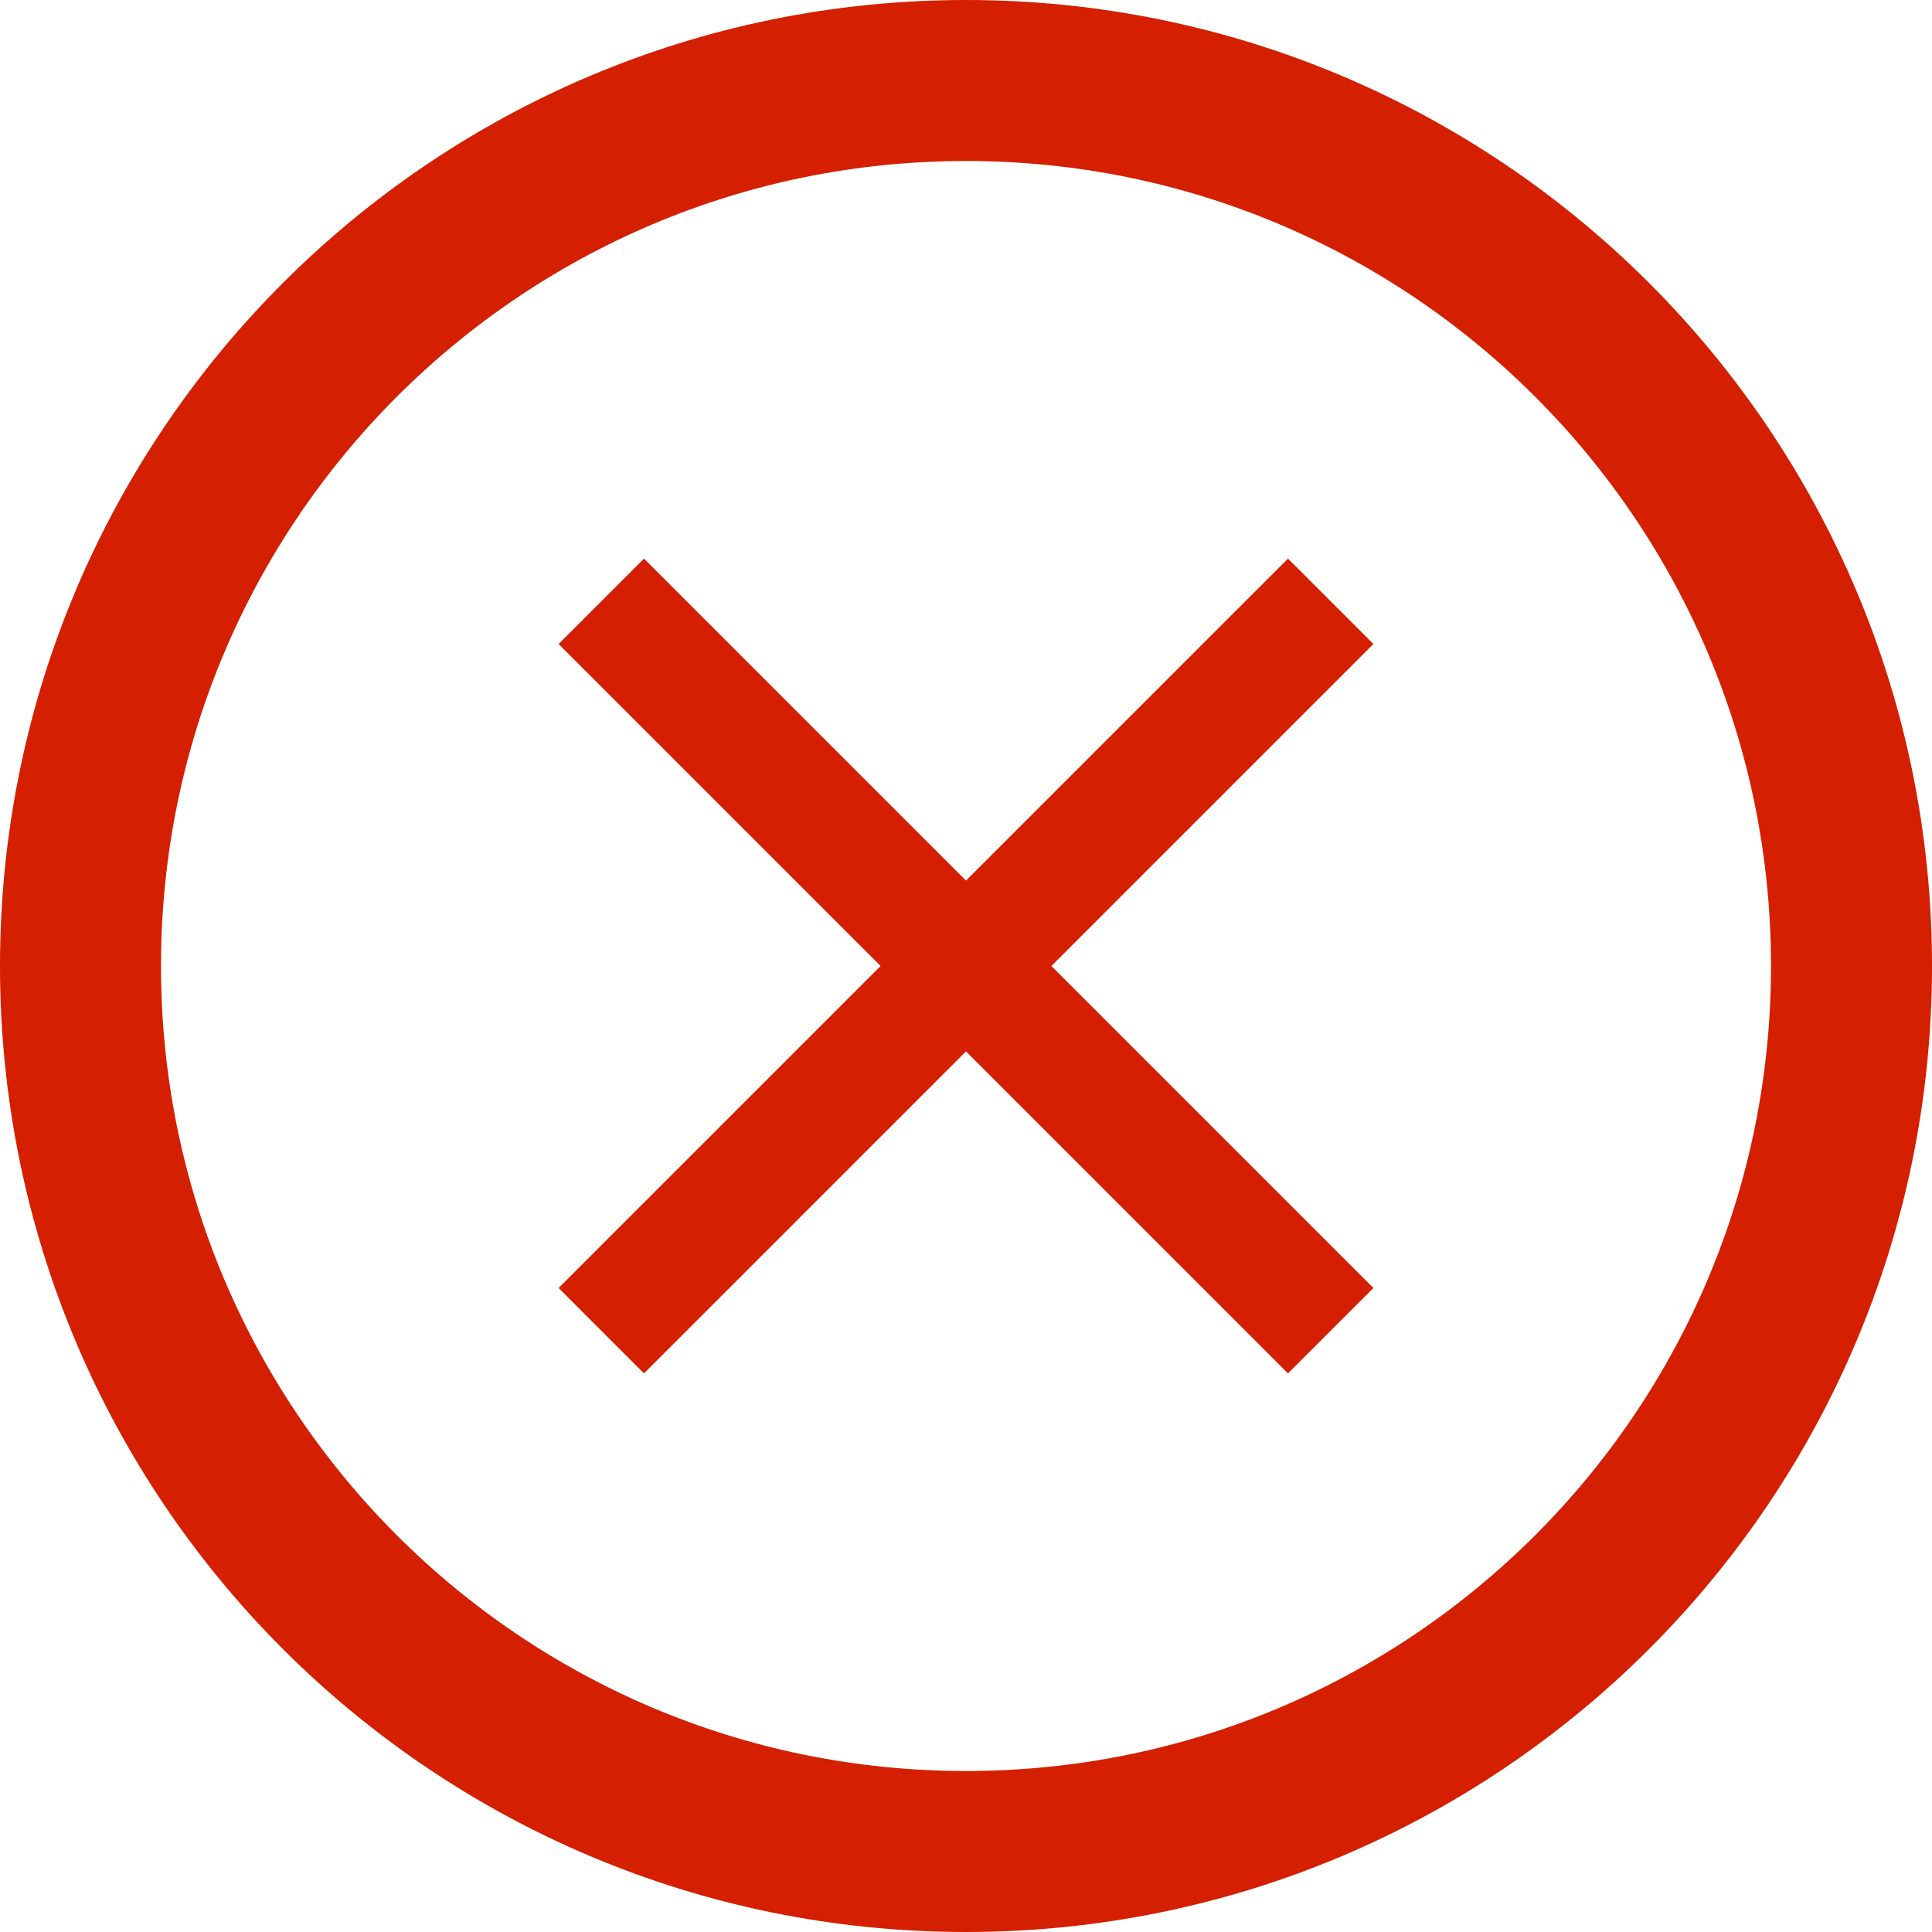
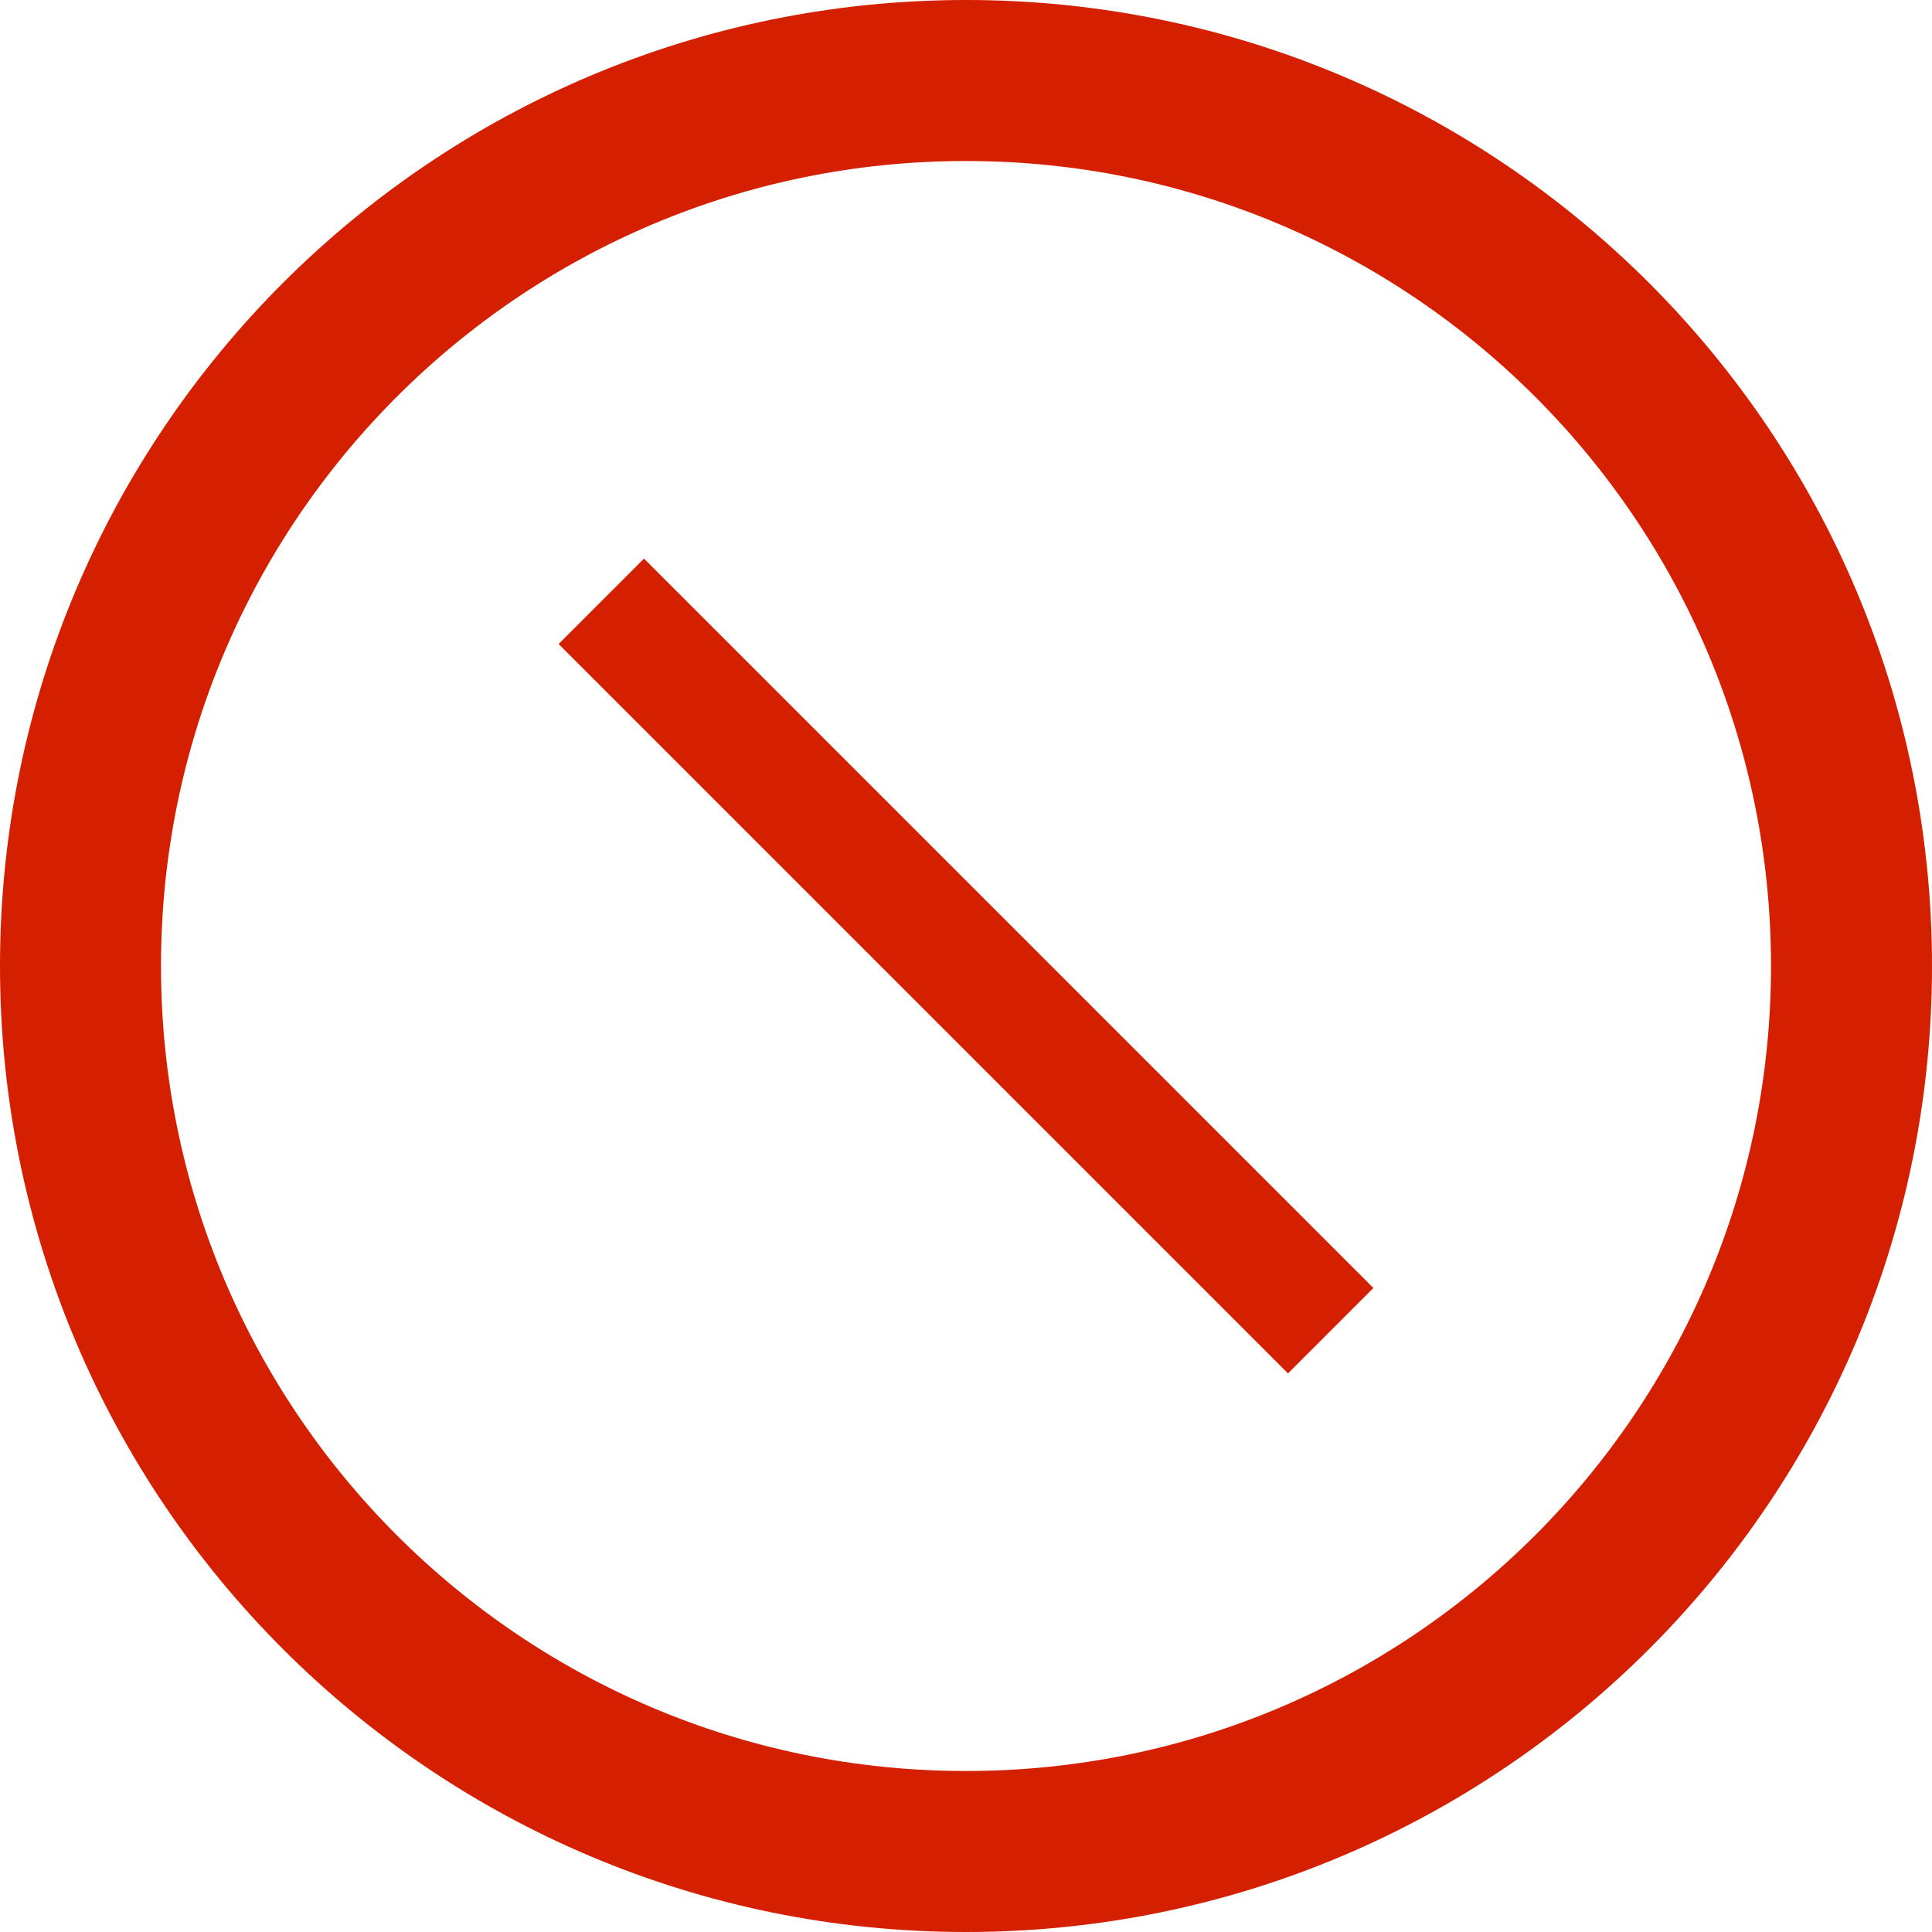
<svg xmlns="http://www.w3.org/2000/svg" width="24" height="24" viewBox="0 0 24 24" fill="none">
-   <path d="M16 8L8 16" stroke="#D41F00" stroke-width="1.5" stroke-miterlimit="10" stroke-linecap="square" />
  <path d="M16 16L8 8" stroke="#D41F00" stroke-width="1.5" stroke-miterlimit="10" stroke-linecap="square" />
  <path d="M12 23C18.075 23 23 18.075 23 12C23 5.925 18.075 1 12 1C5.925 1 1 5.925 1 12C1 18.075 5.925 23 12 23Z" stroke="#D41F00" stroke-width="2" stroke-miterlimit="10" stroke-linecap="square" />
</svg>